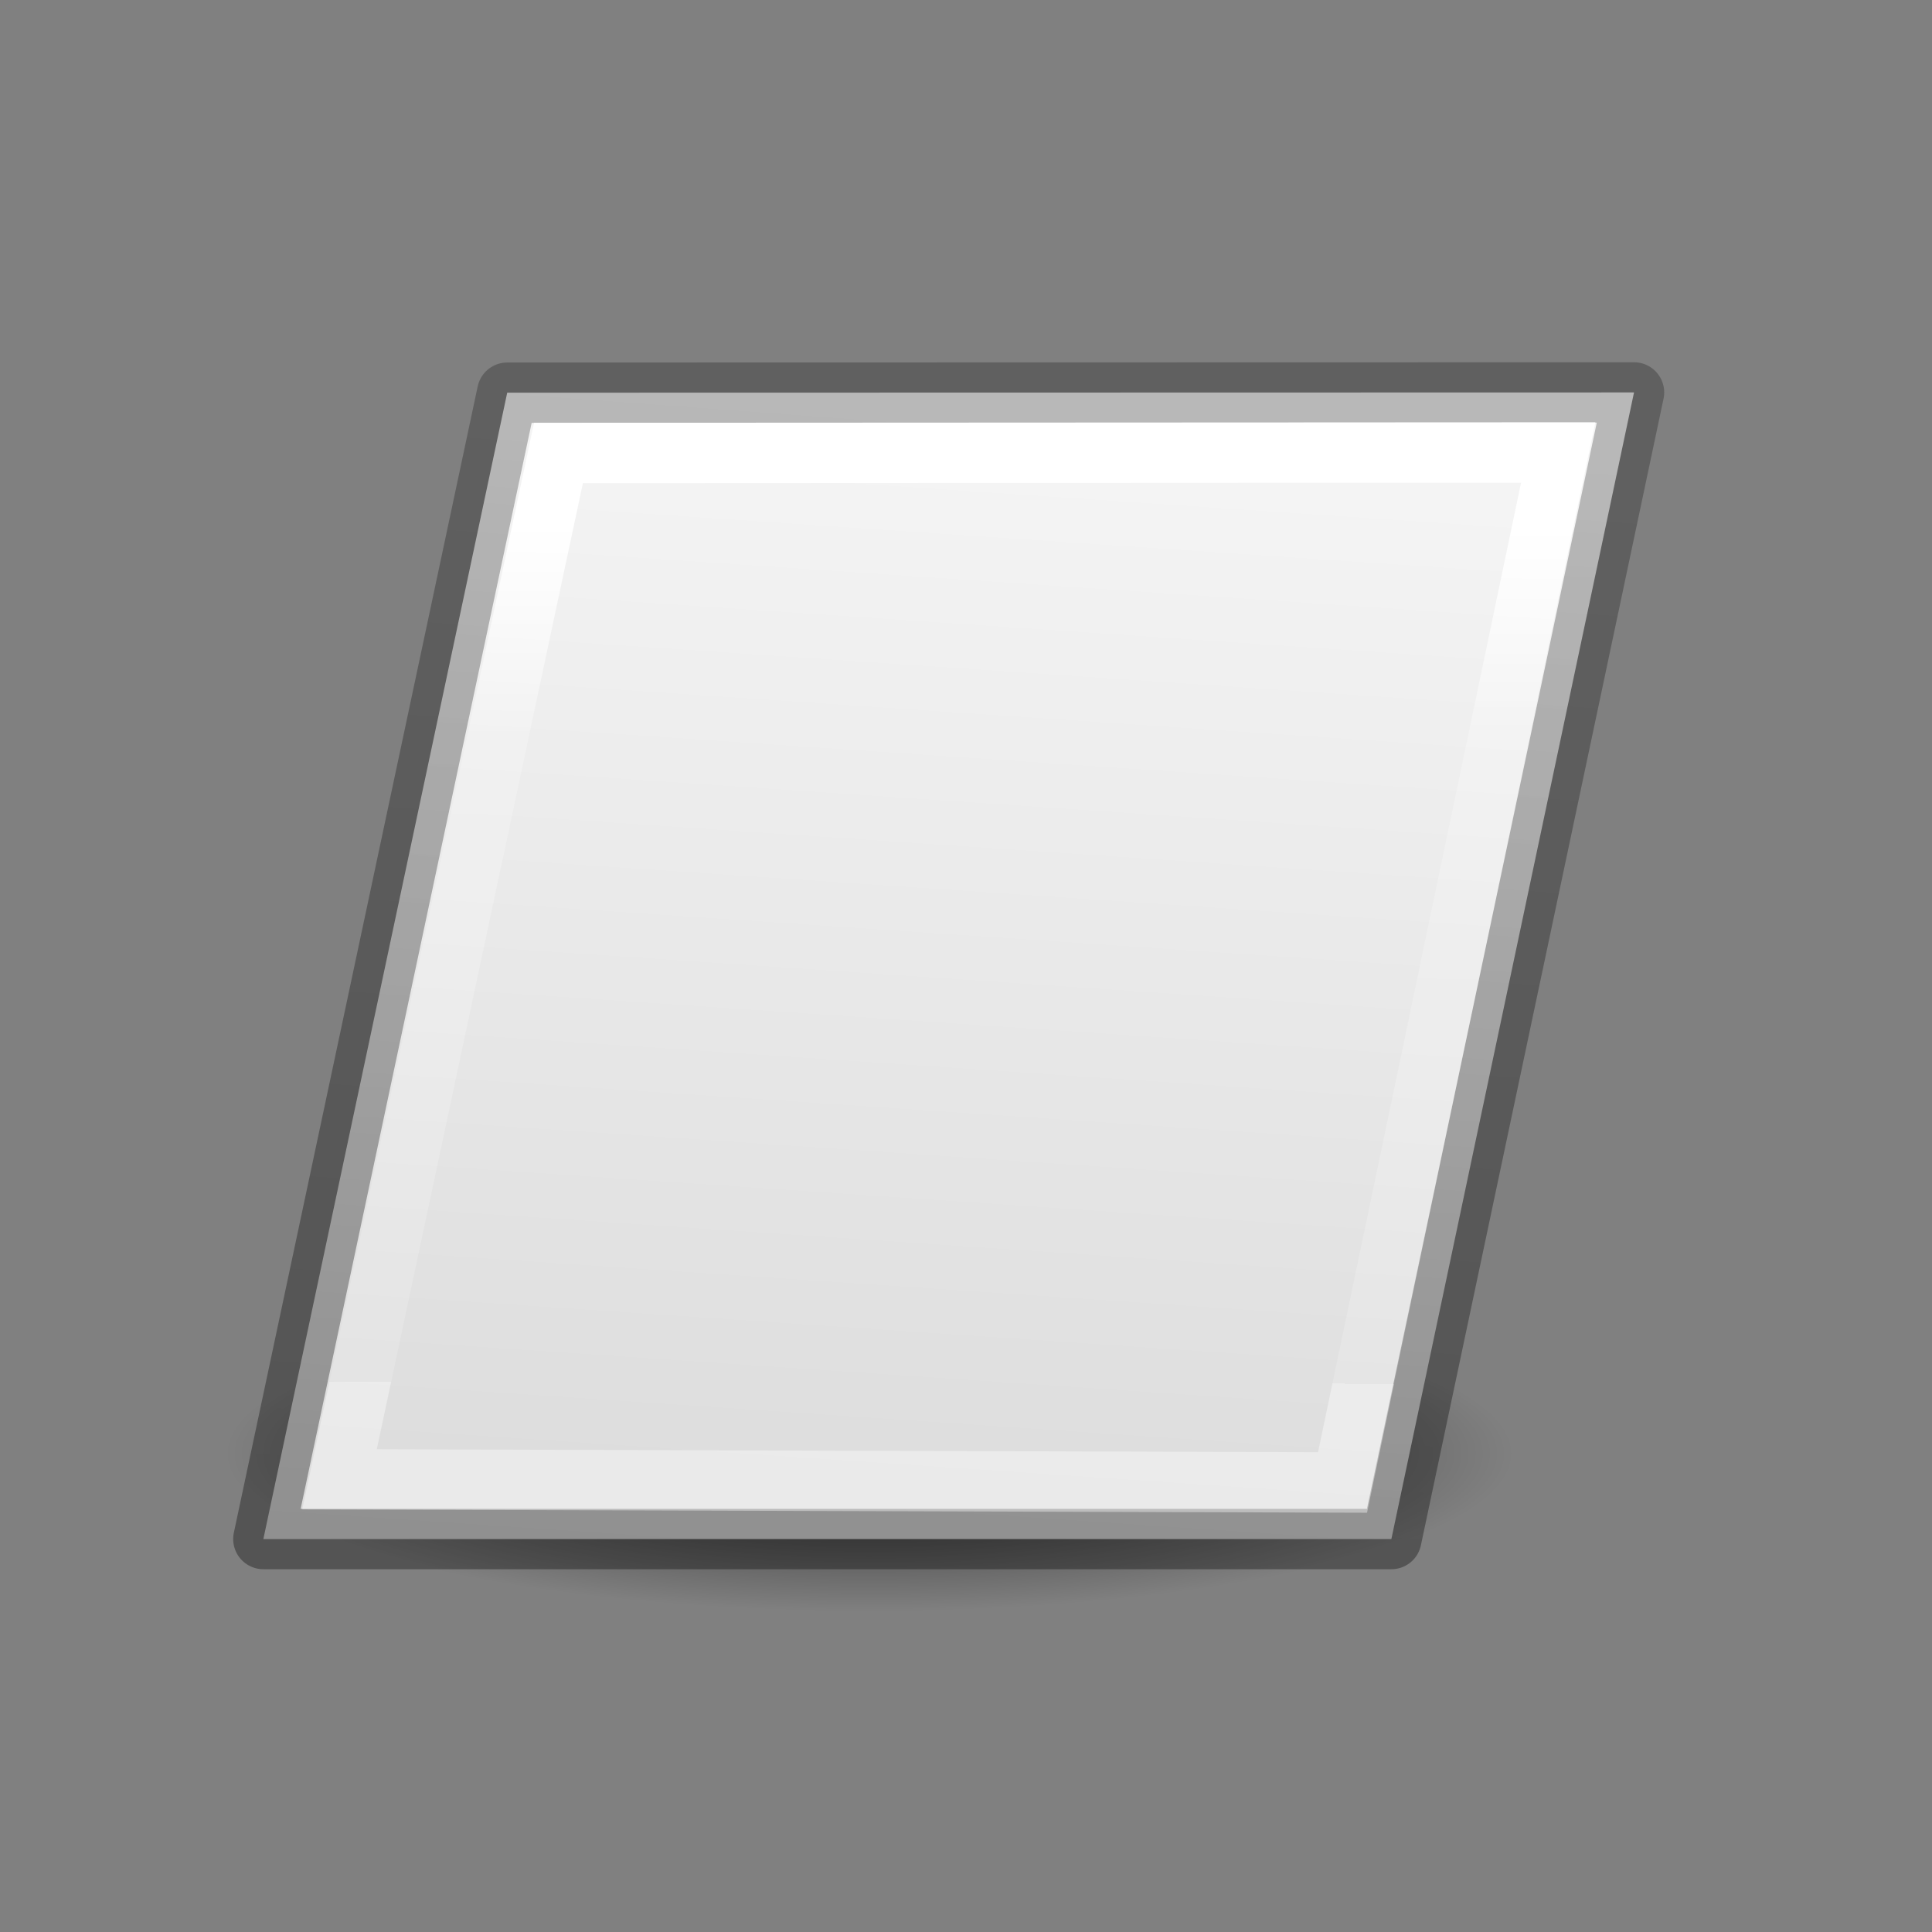
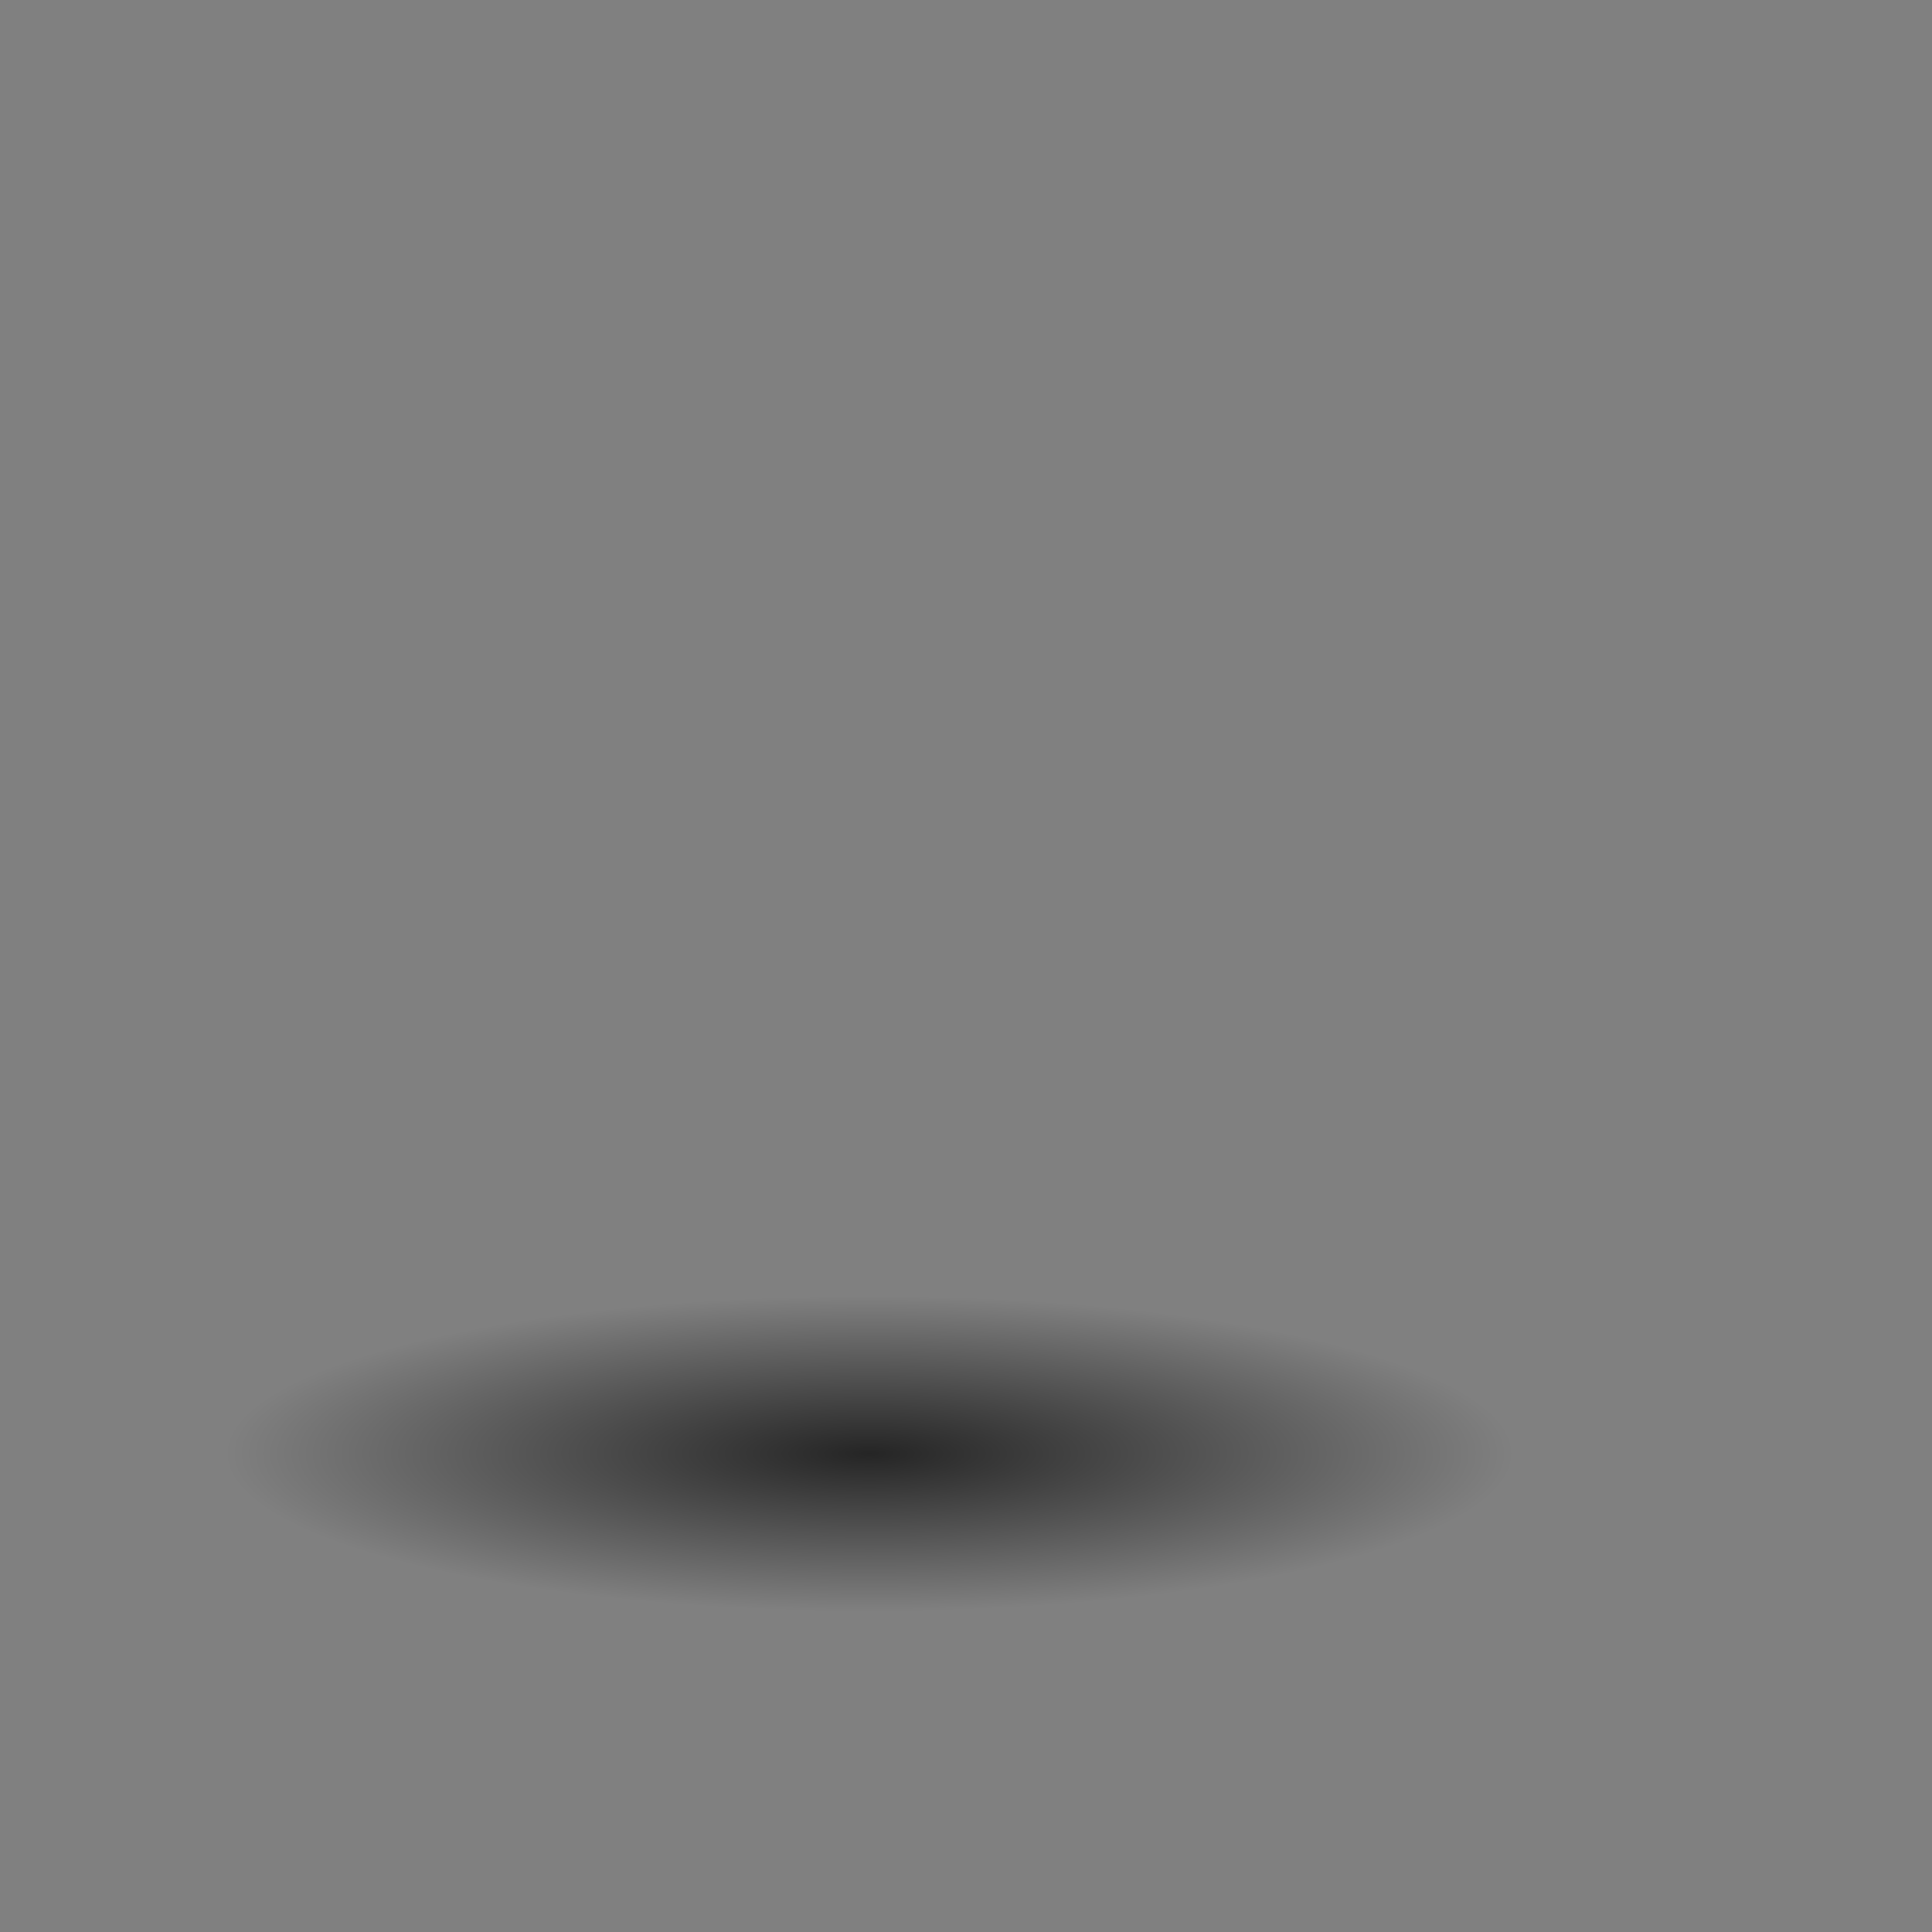
<svg xmlns="http://www.w3.org/2000/svg" height="32" width="32">
  <rect width="100%" height="100%" fill="#808080" stroke="none" />
  <linearGradient id="a" gradientUnits="userSpaceOnUse" x1="12.306" x2="12.282" y1="6.11" y2="16.788">
    <stop offset="0" stop-color="#fff" />
    <stop offset=".248" stop-color="#fff" stop-opacity=".235" />
    <stop offset="1" stop-color="#fff" stop-opacity=".157" />
    <stop offset="1" stop-color="#fff" stop-opacity=".392" />
  </linearGradient>
  <linearGradient id="b" gradientUnits="userSpaceOnUse" x1="10.838" x2="11.851" y1="18.331" y2="4.597">
    <stop offset="0" stop-opacity=".34" />
    <stop offset="1" stop-opacity=".247" />
  </linearGradient>
  <linearGradient id="c" gradientUnits="userSpaceOnUse" x1="8.321" x2="7.393" y1="5.172" y2="18.907">
    <stop offset="0" stop-color="#f4f4f4" />
    <stop offset="1" stop-color="#dbdbdb" />
  </linearGradient>
  <radialGradient id="d" cx="2.25" cy="16" gradientTransform="matrix(.474 0 0 .116 9.933 15.813)" gradientUnits="userSpaceOnUse" r="16.875">
    <stop offset="0" />
    <stop offset="1" stop-opacity="0" />
  </radialGradient>
  <g transform="matrix(1.333 0 0 1.333 -.262 .523)">
    <ellipse cx="11" cy="17.675" display="block" fill="url(#d)" fill-rule="evenodd" opacity=".711" rx="8" ry="1.963" />
    <g stroke-width=".75">
-       <path d="m6.499 4.487 14.001-.003-3.015 14.247h-14.016z" fill="url(#c)" stroke="url(#b)" stroke-linecap="round" stroke-linejoin="round" />
-       <path d="m7.136 5.236 12.422-.006-2.68 12.798-12.463-.039z" fill="none" stroke="url(#a)" />
-     </g>
+       </g>
  </g>
</svg>